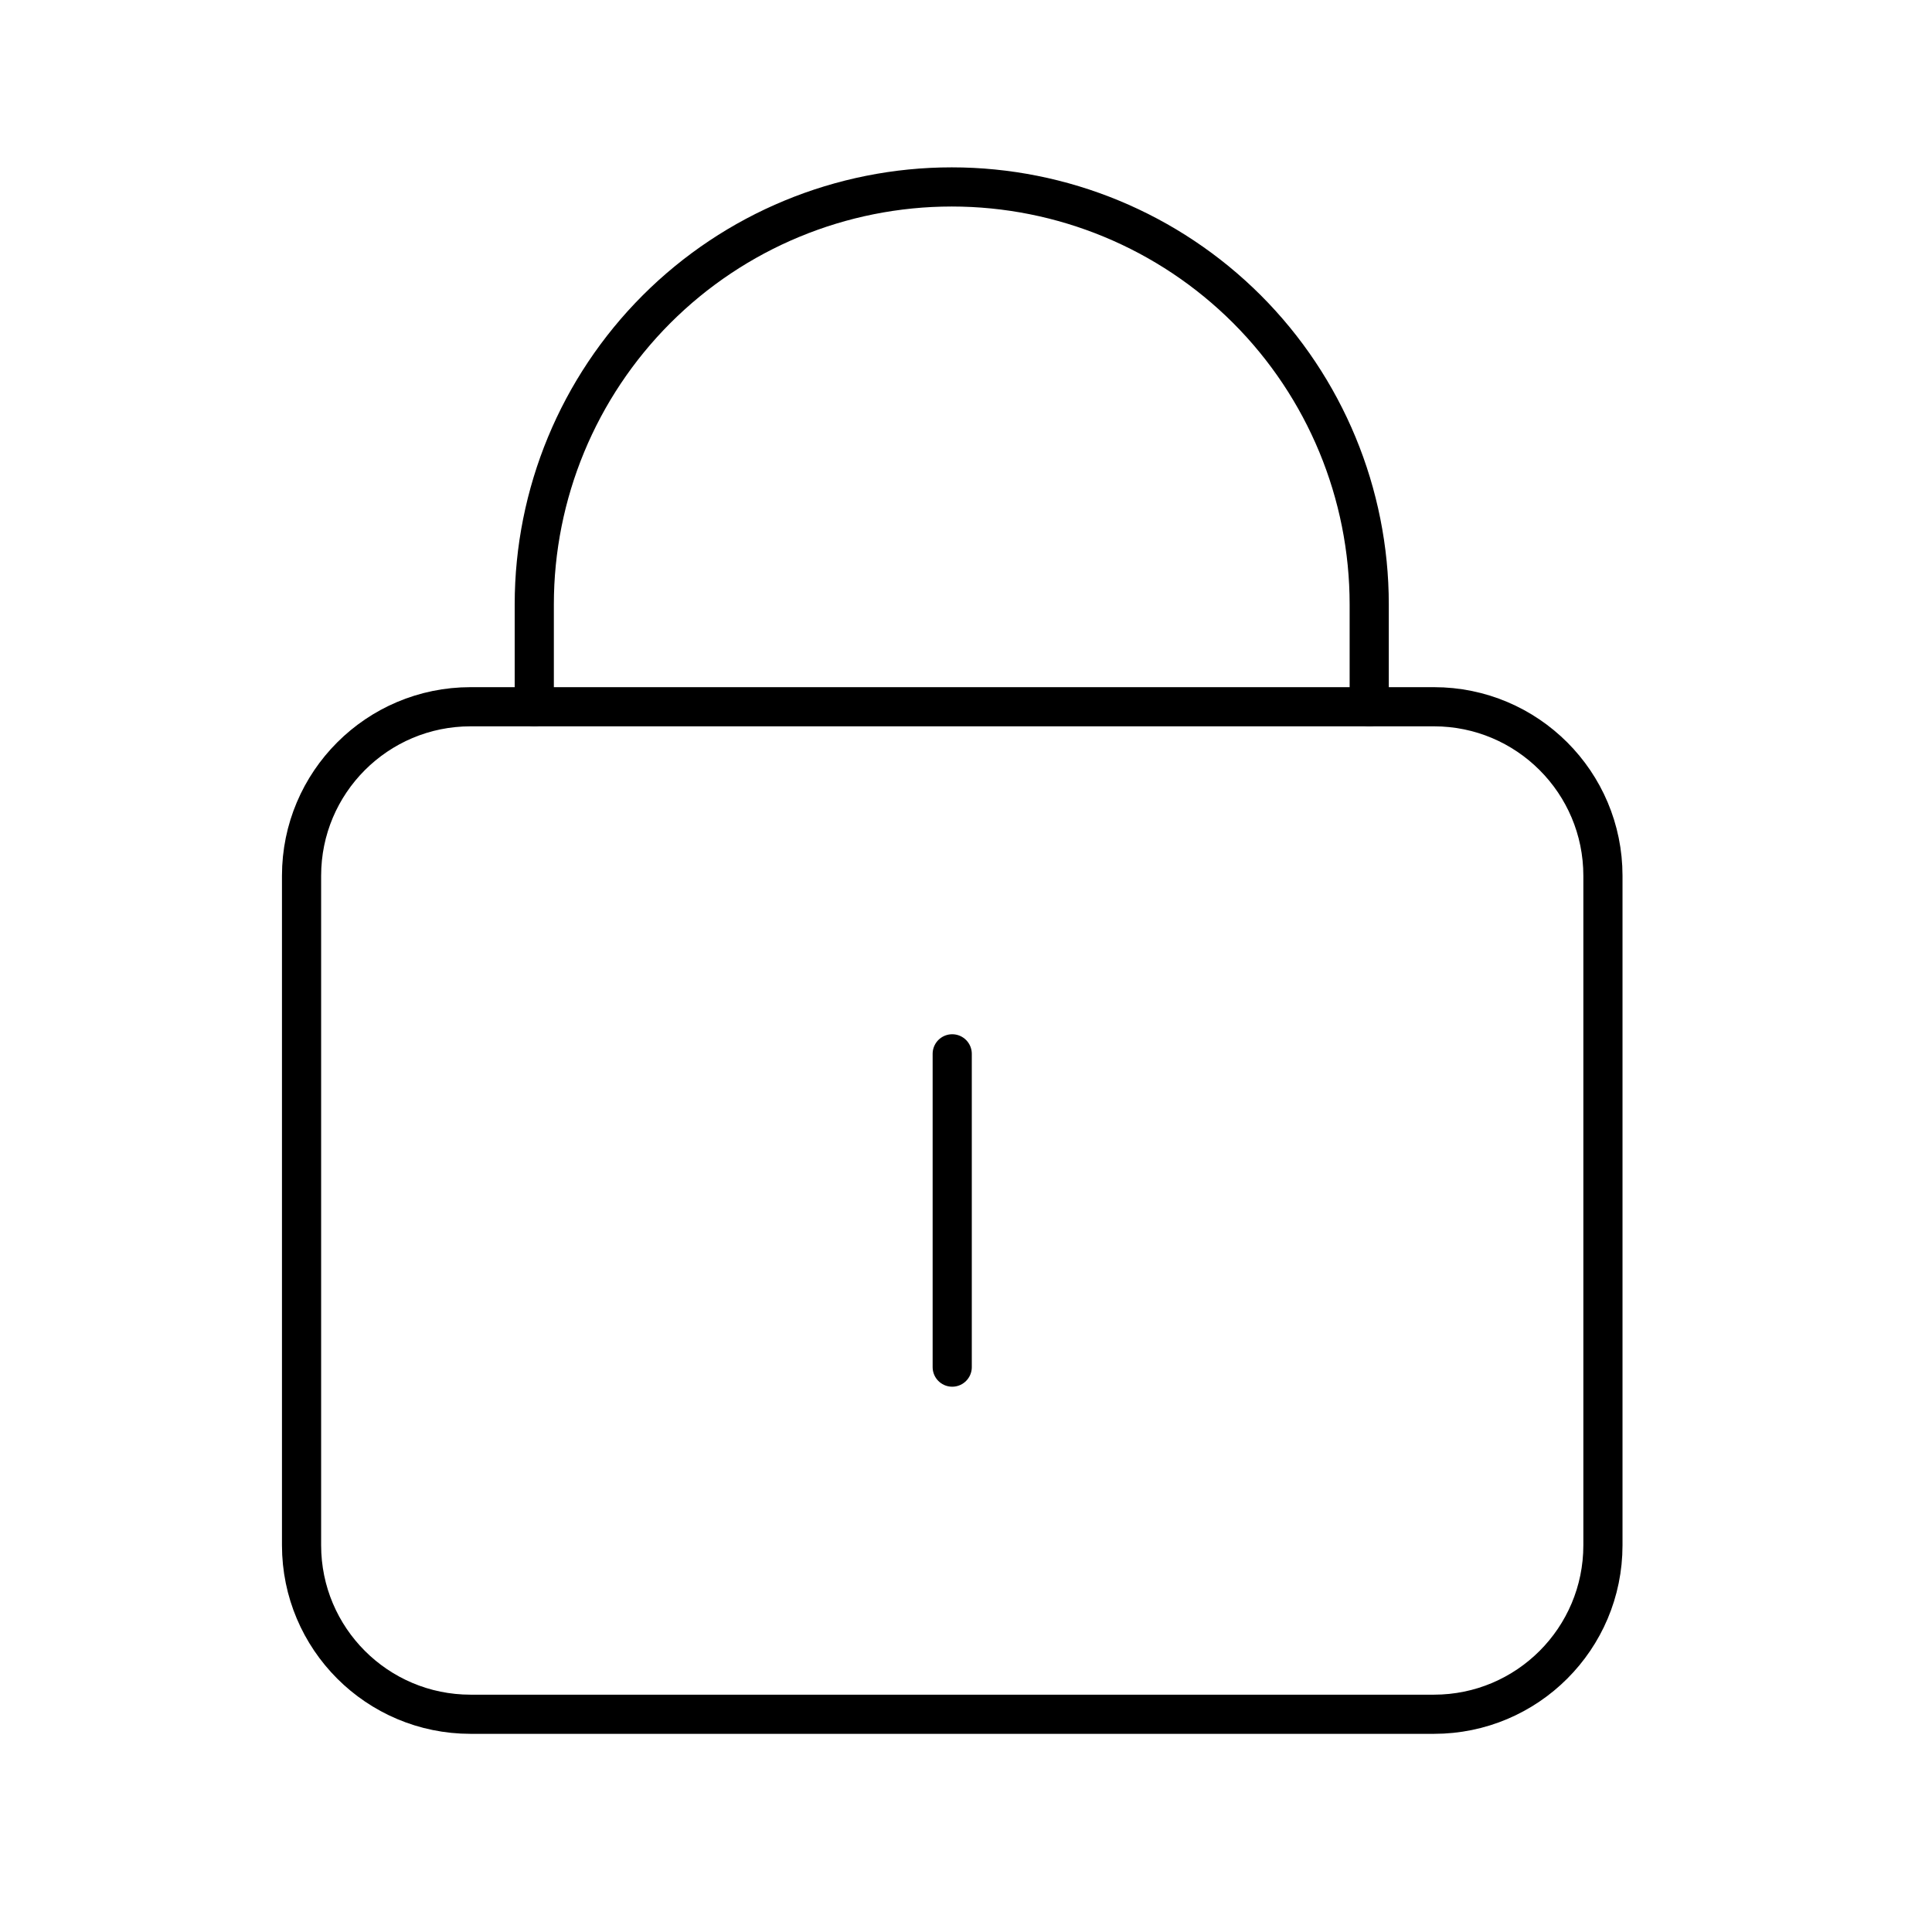
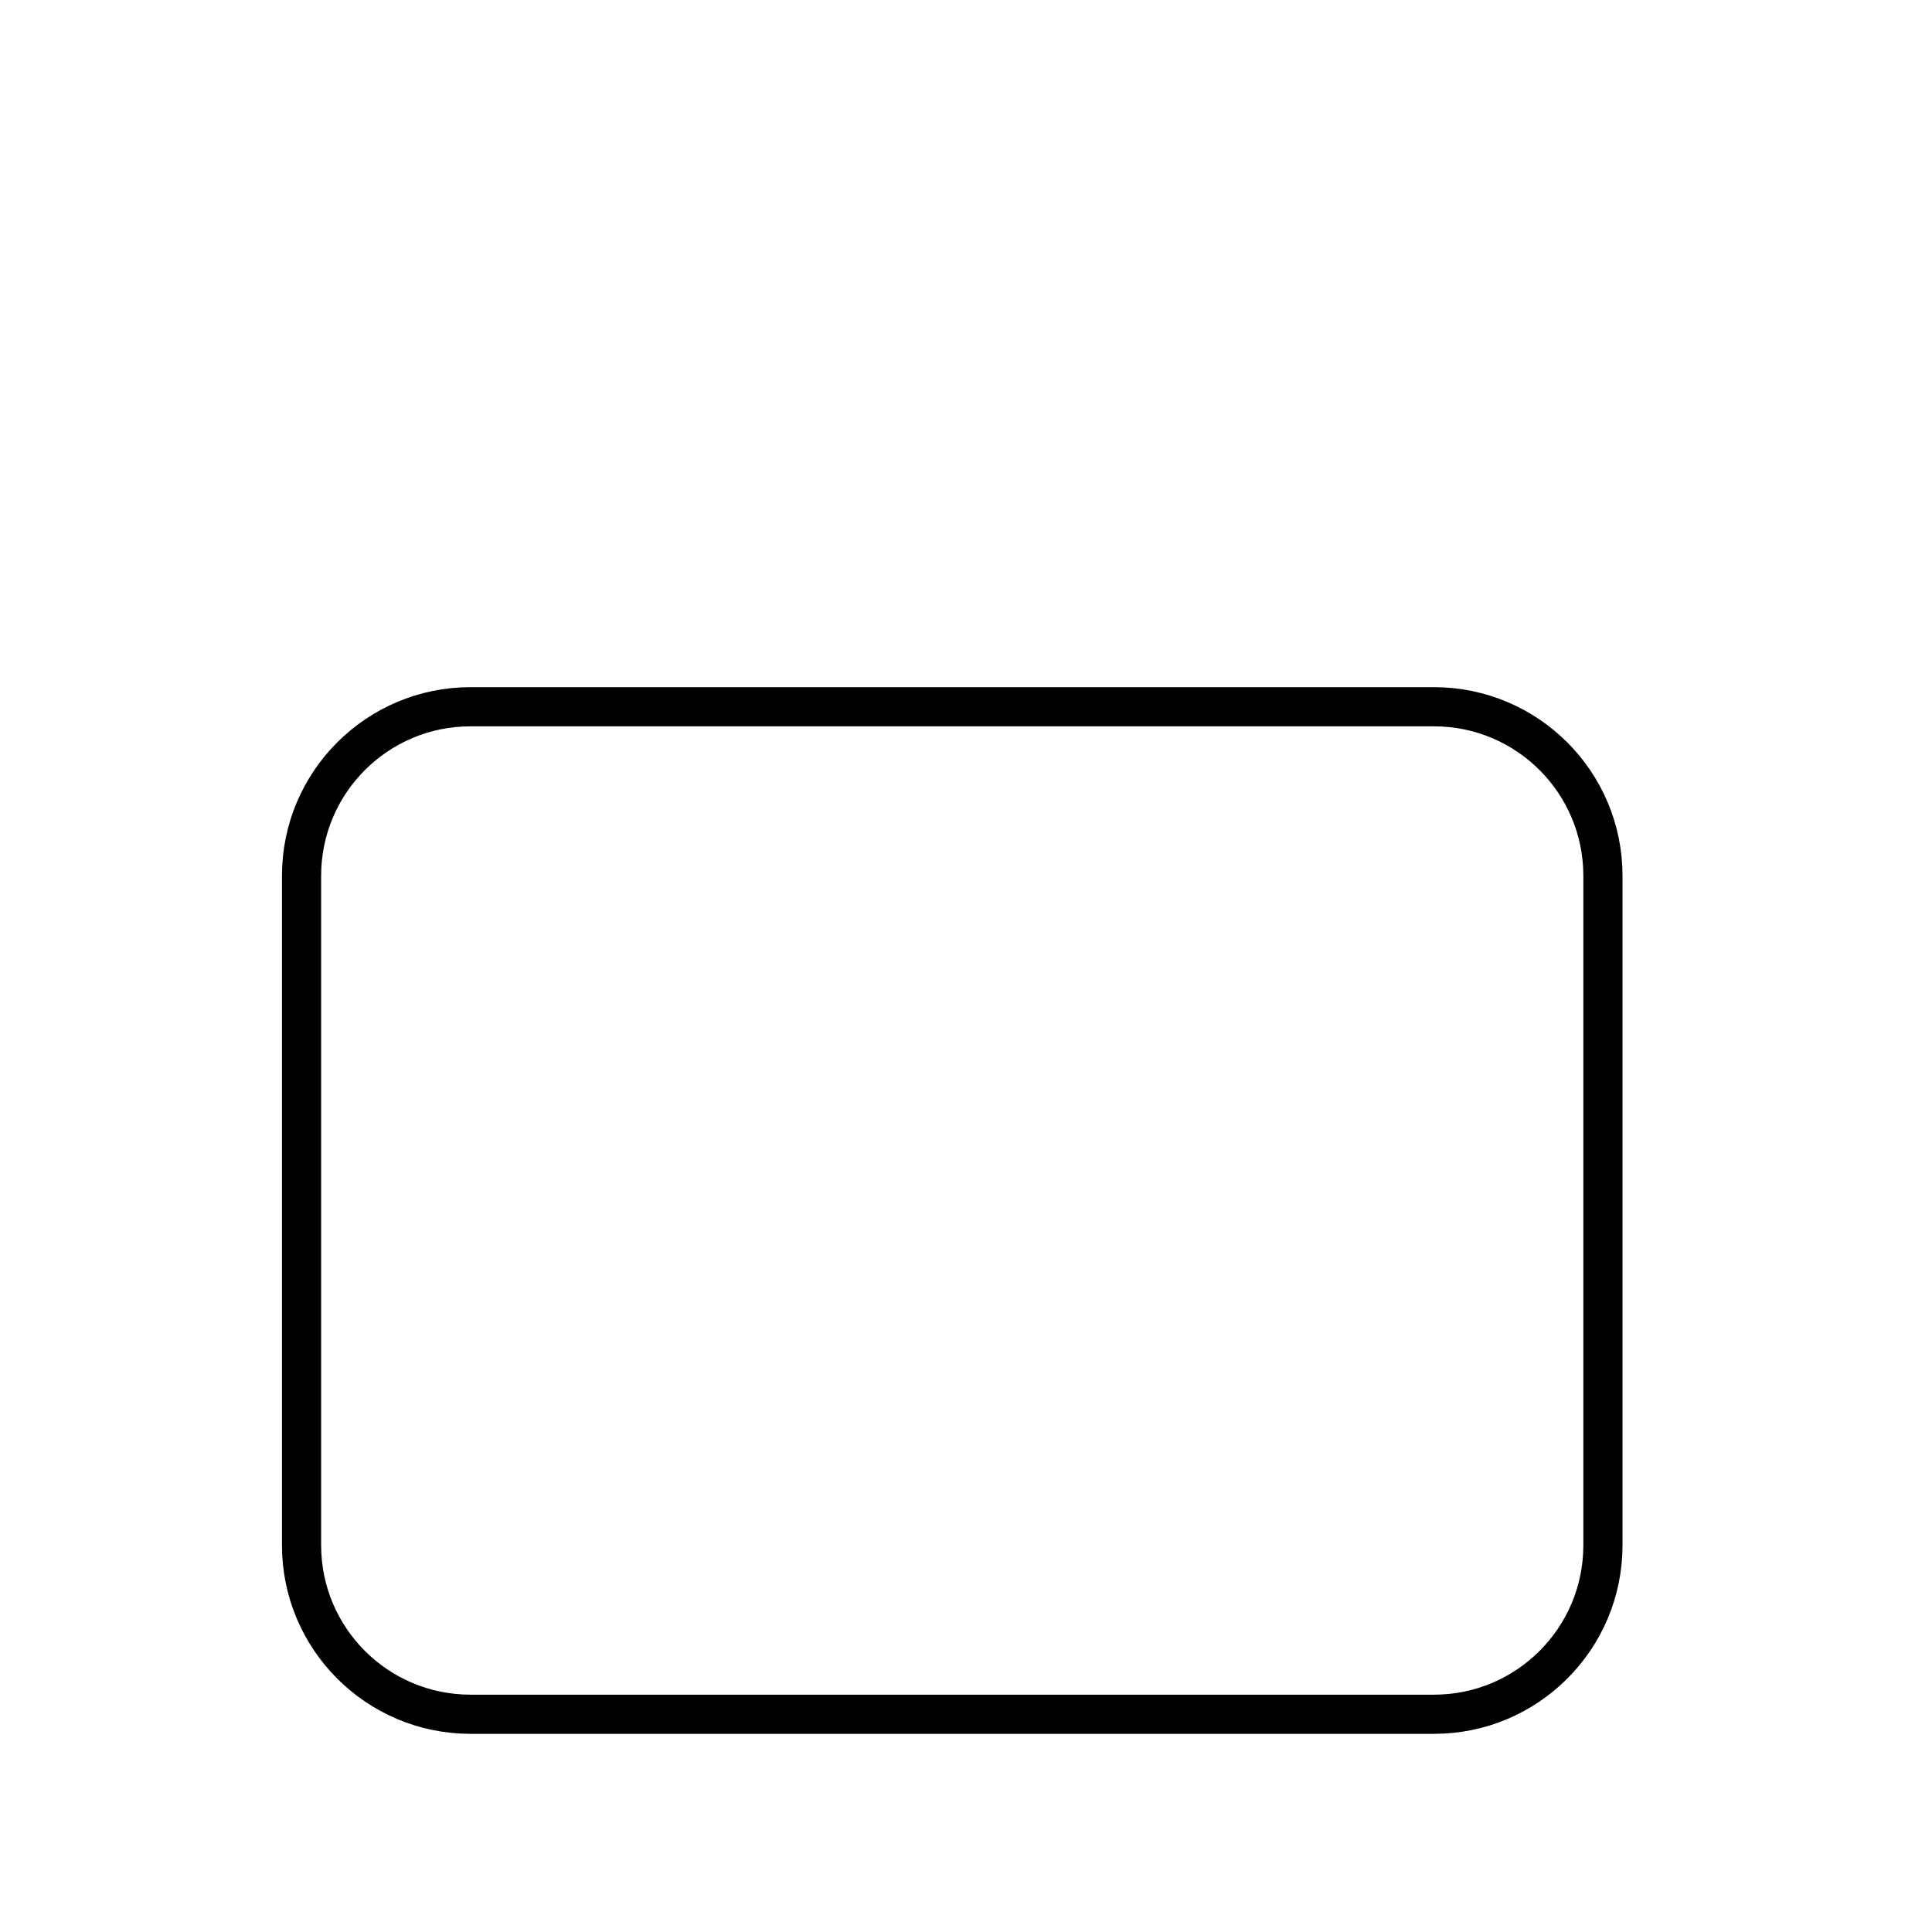
<svg xmlns="http://www.w3.org/2000/svg" width="37" height="37" viewBox="0 0 37 37" fill="none">
  <path d="M9.012 13.535L27.462 13.535C29.249 13.535 30.698 14.984 30.698 16.772L30.698 29.593C30.698 31.381 29.249 32.83 27.462 32.83H9.012C7.224 32.83 5.775 31.381 5.775 29.593L5.775 16.772C5.775 14.984 7.224 13.535 9.012 13.535Z" stroke="black" stroke-width="0.75" stroke-linecap="round" stroke-linejoin="round" />
-   <path d="M26.222 13.534V11.575C26.222 9.454 25.38 7.421 23.881 5.921C22.381 4.422 20.348 3.58 18.227 3.58C16.107 3.58 14.073 4.422 12.574 5.921C11.075 7.421 10.232 9.454 10.232 11.575V13.534M18.236 26.182L18.236 20.182" stroke="black" stroke-width="0.75" stroke-linecap="round" stroke-linejoin="round" />
</svg>